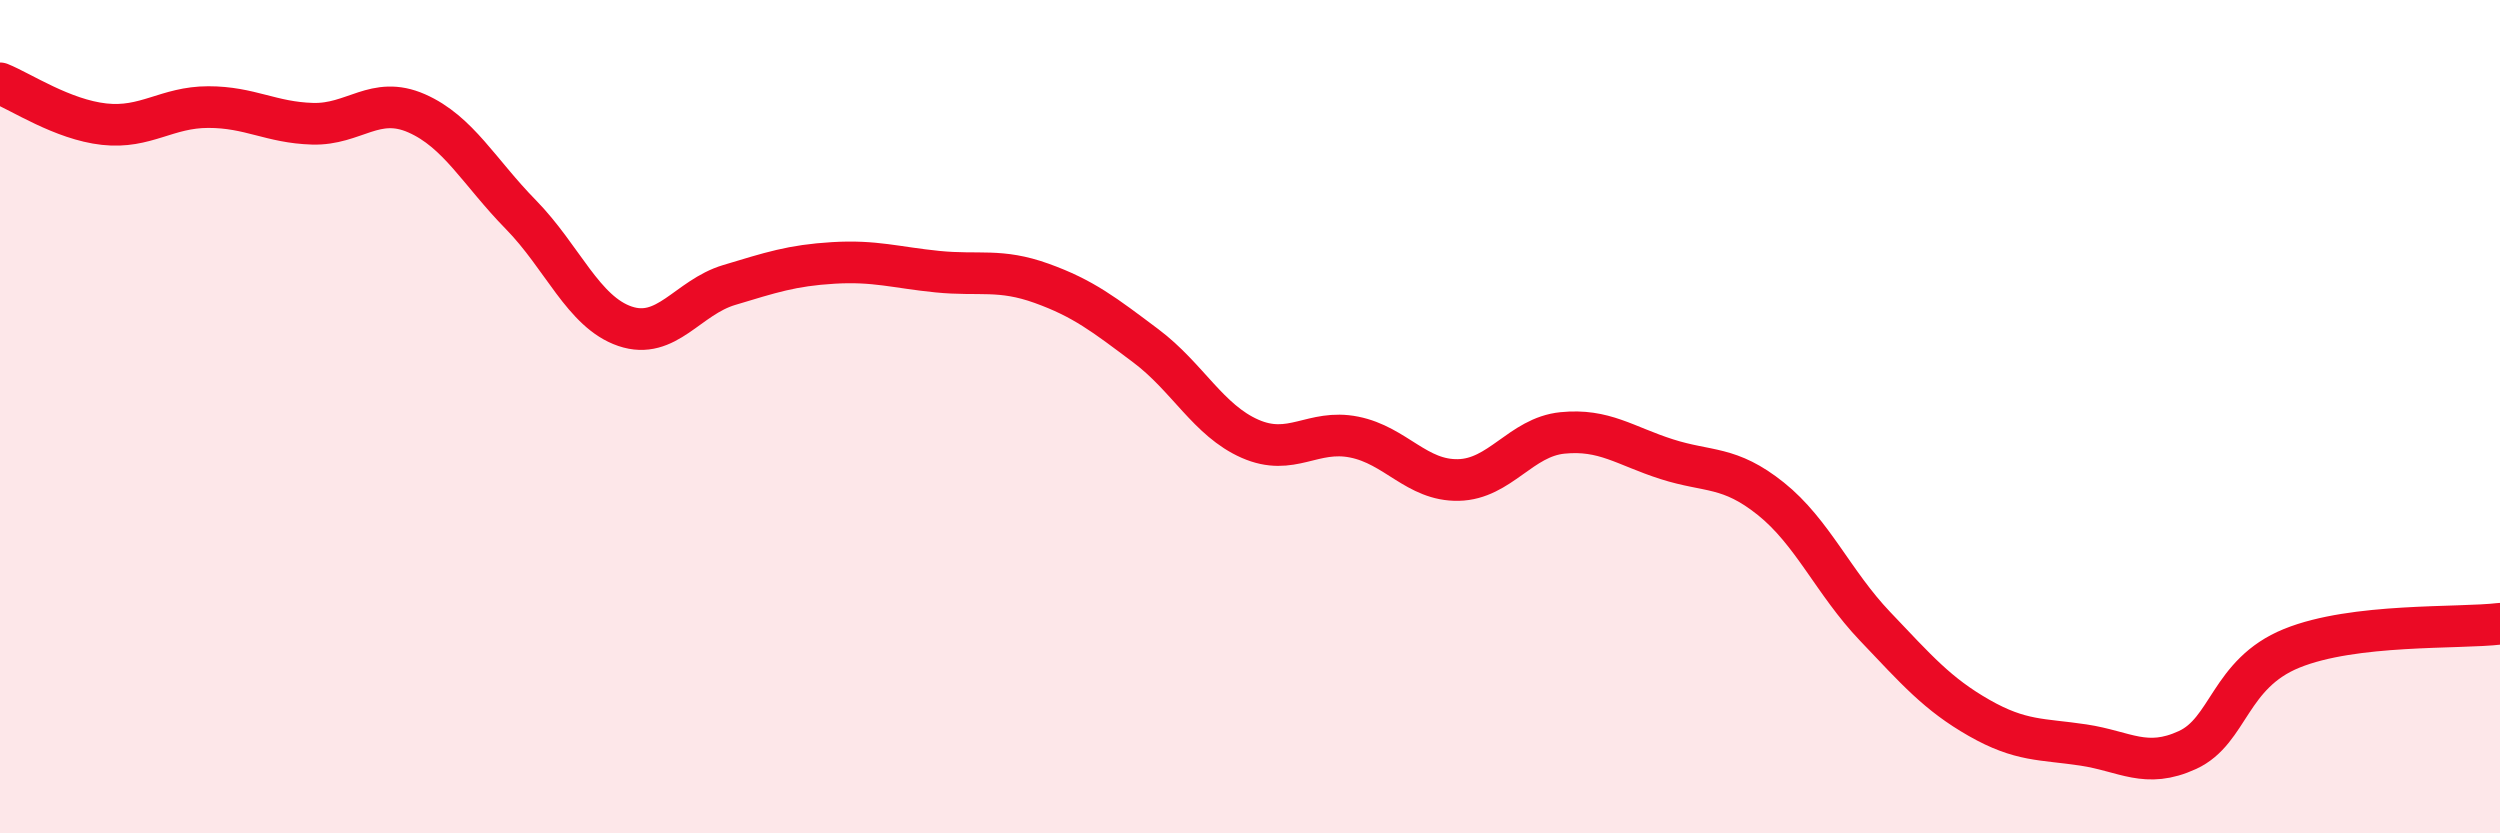
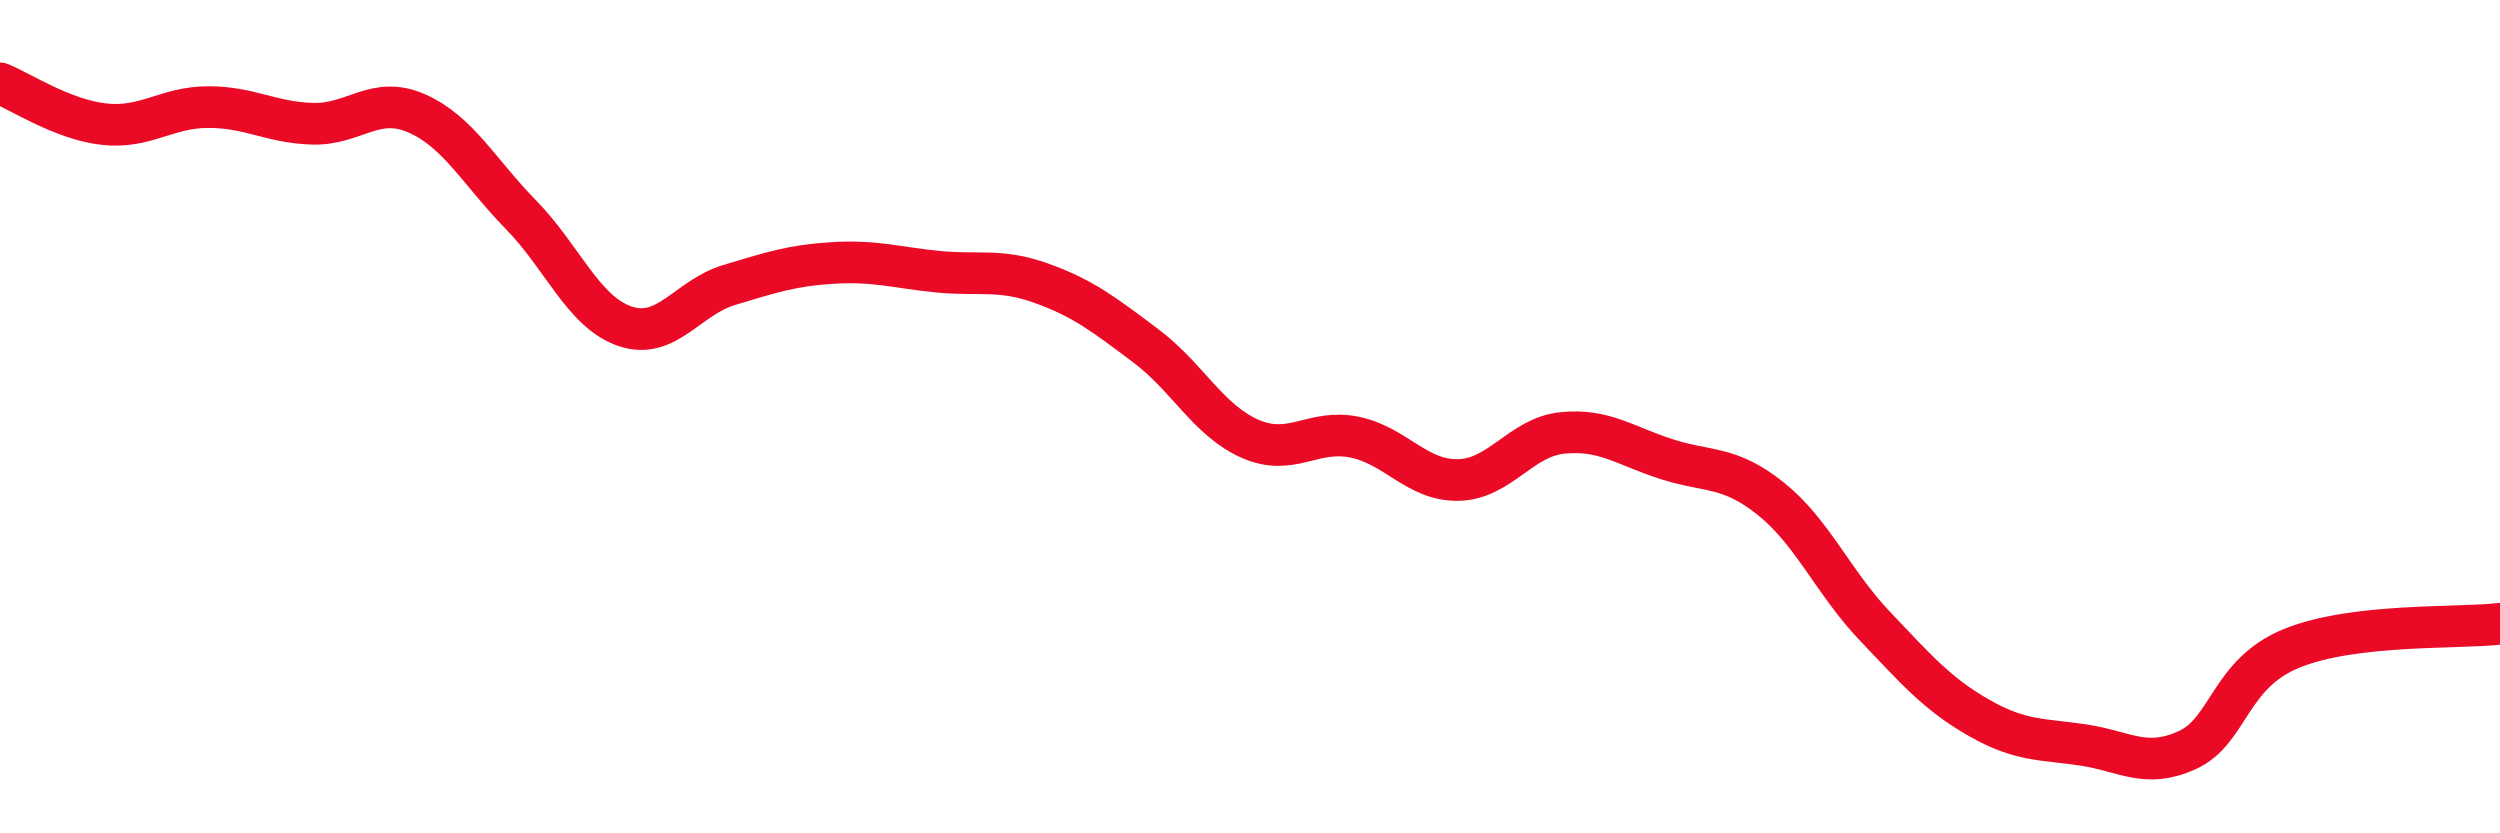
<svg xmlns="http://www.w3.org/2000/svg" width="60" height="20" viewBox="0 0 60 20">
-   <path d="M 0,2 C 0.5,2.2 1.5,2.87 2.5,2.98 C 3.5,3.09 4,2.57 5,2.57 C 6,2.57 6.5,2.94 7.5,2.97 C 8.5,3 9,2.28 10,2.72 C 11,3.16 11.5,4.13 12.5,5.15 C 13.5,6.17 14,7.49 15,7.83 C 16,8.17 16.5,7.14 17.5,6.84 C 18.5,6.54 19,6.37 20,6.31 C 21,6.25 21.5,6.42 22.5,6.52 C 23.5,6.62 24,6.44 25,6.8 C 26,7.16 26.5,7.55 27.5,8.3 C 28.5,9.05 29,10.09 30,10.53 C 31,10.97 31.5,10.29 32.5,10.49 C 33.5,10.69 34,11.54 35,11.52 C 36,11.5 36.5,10.49 37.5,10.39 C 38.5,10.29 39,10.7 40,11.02 C 41,11.34 41.5,11.17 42.5,11.97 C 43.5,12.77 44,13.98 45,15.03 C 46,16.08 46.5,16.66 47.5,17.23 C 48.5,17.8 49,17.73 50,17.88 C 51,18.03 51.5,18.46 52.5,18 C 53.5,17.54 53.5,16.17 55,15.56 C 56.5,14.95 59,15.09 60,14.97L60 20L0 20Z" fill="#EB0A25" opacity="0.1" stroke-linecap="round" stroke-linejoin="round" />
  <path d="M 0,2 C 0.5,2.2 1.5,2.87 2.5,2.98 C 3.5,3.09 4,2.57 5,2.57 C 6,2.57 6.5,2.94 7.5,2.97 C 8.5,3 9,2.28 10,2.72 C 11,3.16 11.5,4.13 12.5,5.15 C 13.5,6.17 14,7.49 15,7.83 C 16,8.17 16.5,7.14 17.5,6.84 C 18.5,6.54 19,6.37 20,6.31 C 21,6.25 21.5,6.42 22.5,6.52 C 23.5,6.62 24,6.44 25,6.8 C 26,7.16 26.5,7.55 27.5,8.3 C 28.5,9.05 29,10.09 30,10.53 C 31,10.97 31.5,10.29 32.5,10.49 C 33.5,10.69 34,11.54 35,11.52 C 36,11.5 36.5,10.49 37.5,10.39 C 38.5,10.29 39,10.7 40,11.02 C 41,11.34 41.5,11.17 42.5,11.97 C 43.5,12.77 44,13.98 45,15.03 C 46,16.08 46.5,16.66 47.5,17.23 C 48.5,17.8 49,17.73 50,17.88 C 51,18.03 51.5,18.46 52.5,18 C 53.5,17.54 53.5,16.17 55,15.56 C 56.5,14.95 59,15.09 60,14.97" stroke="#EB0A25" stroke-width="1" fill="none" stroke-linecap="round" stroke-linejoin="round" />
</svg>